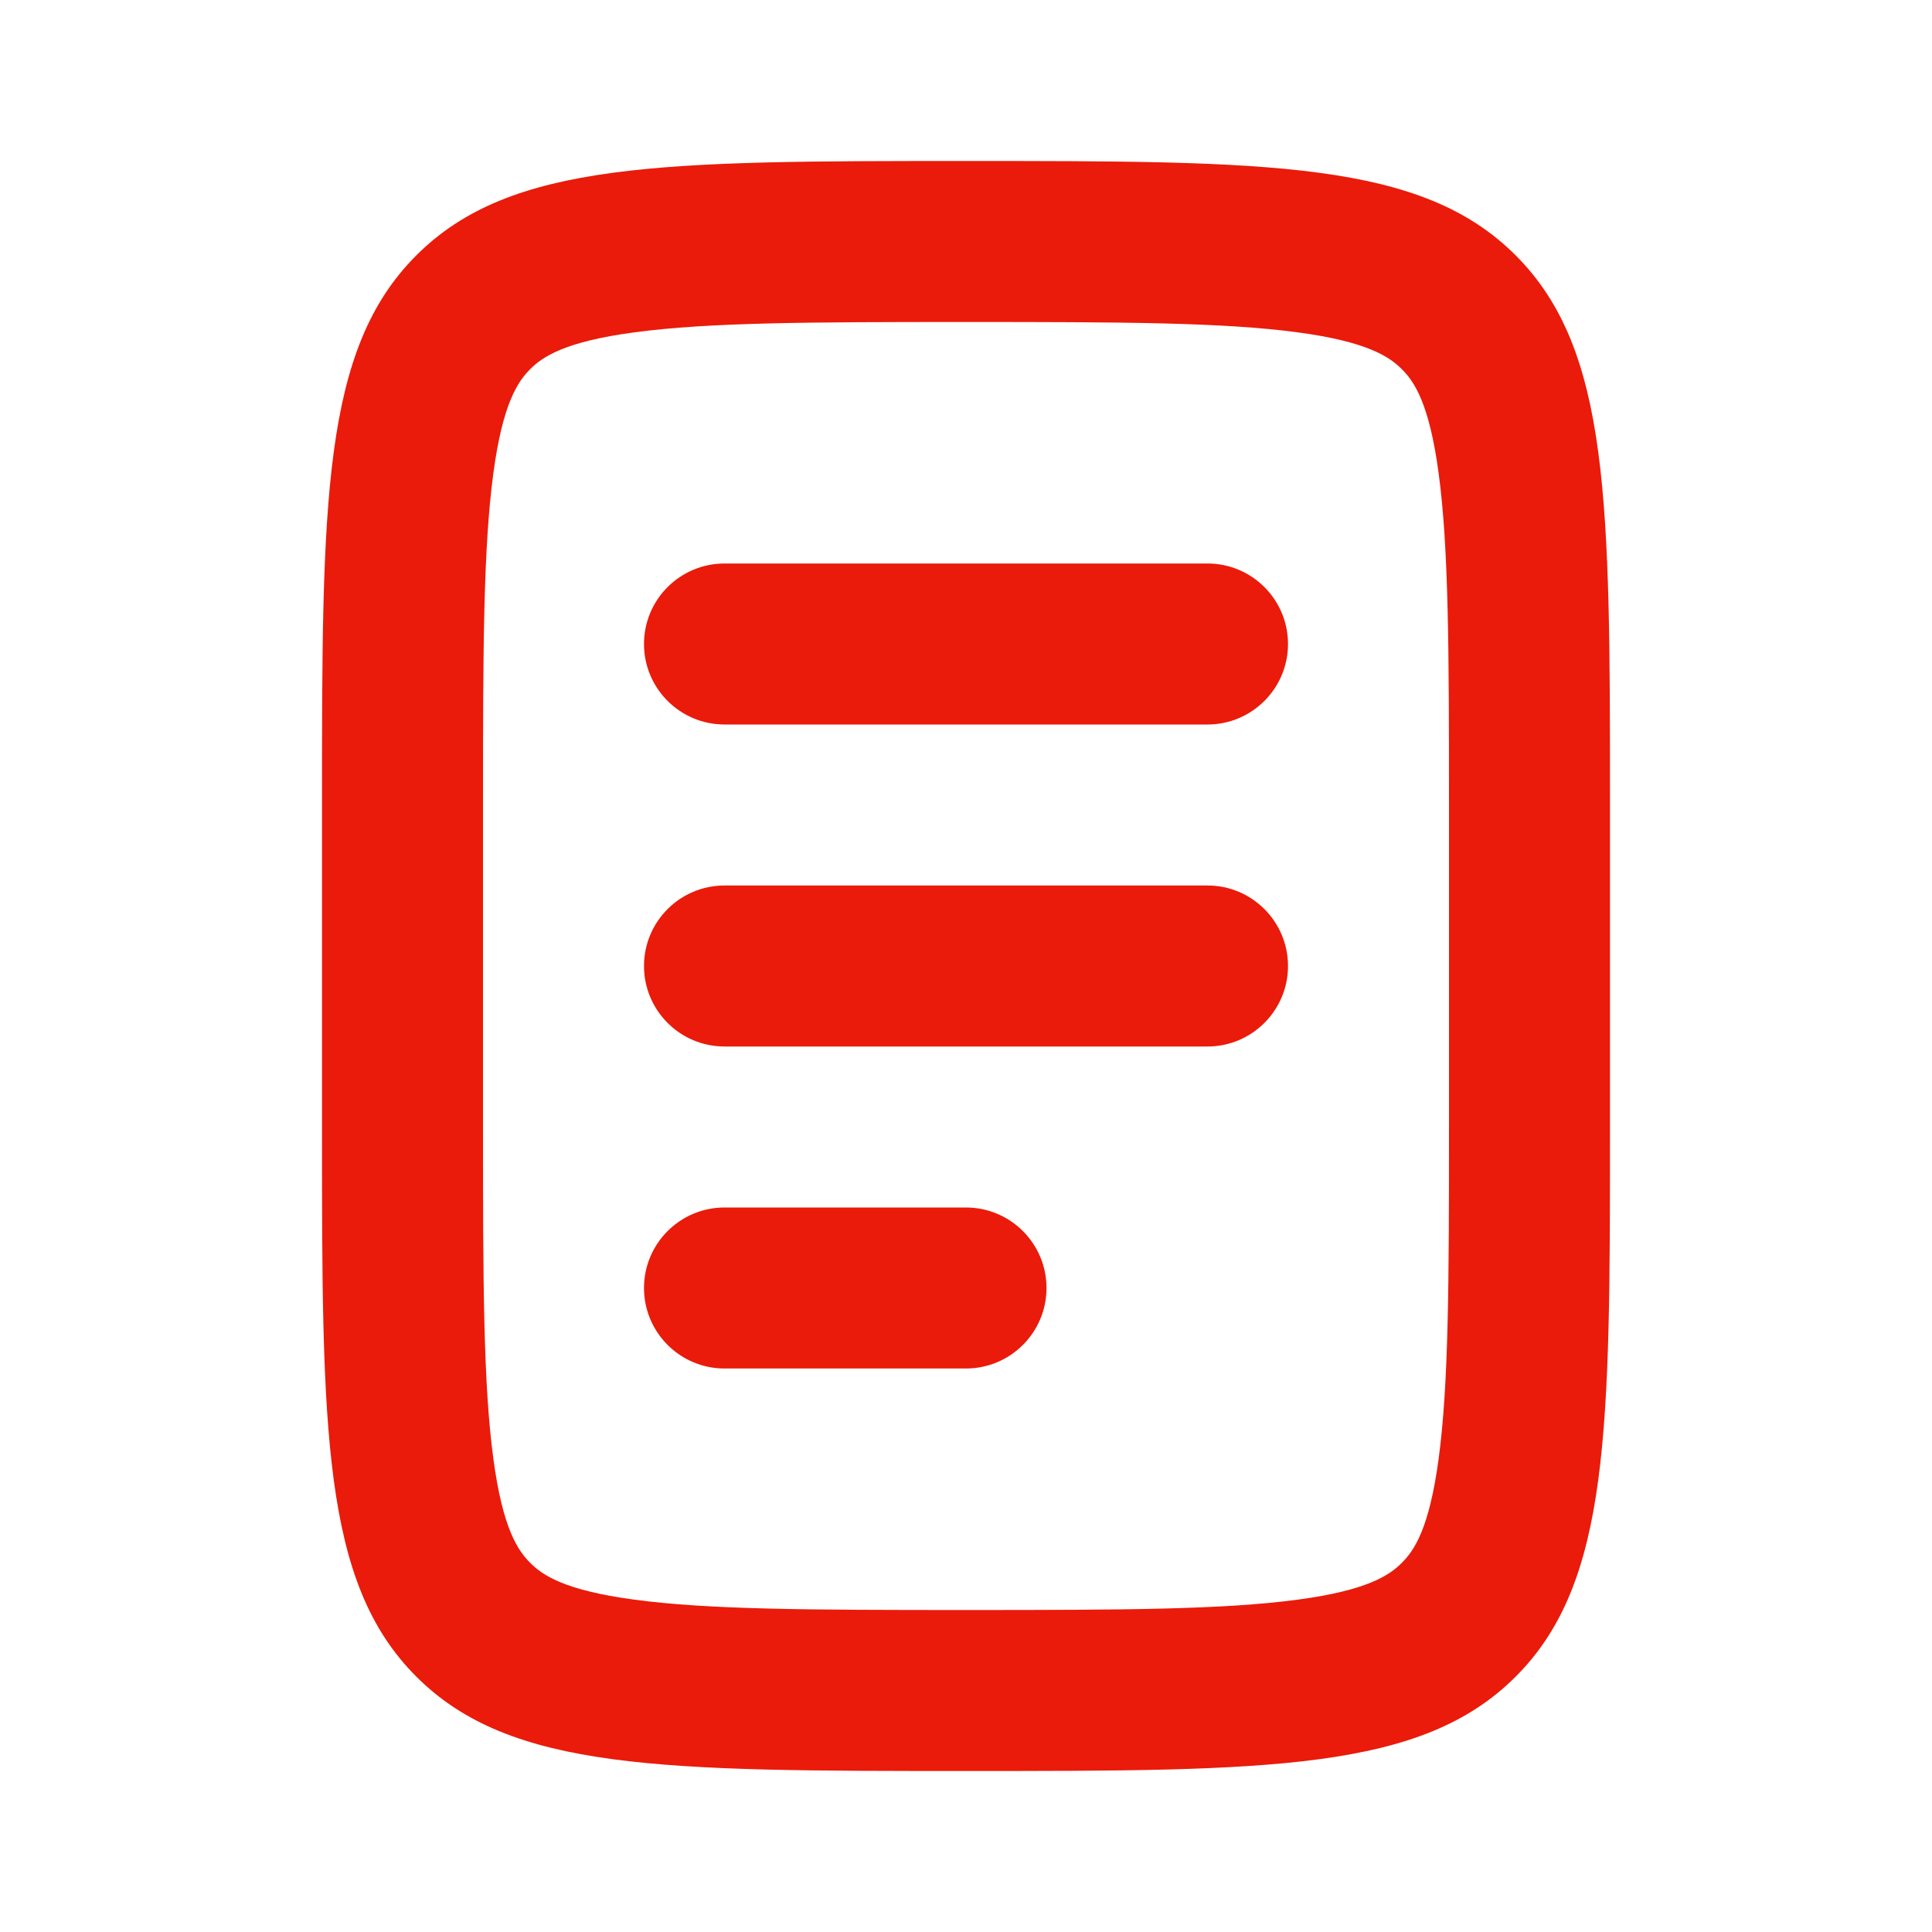
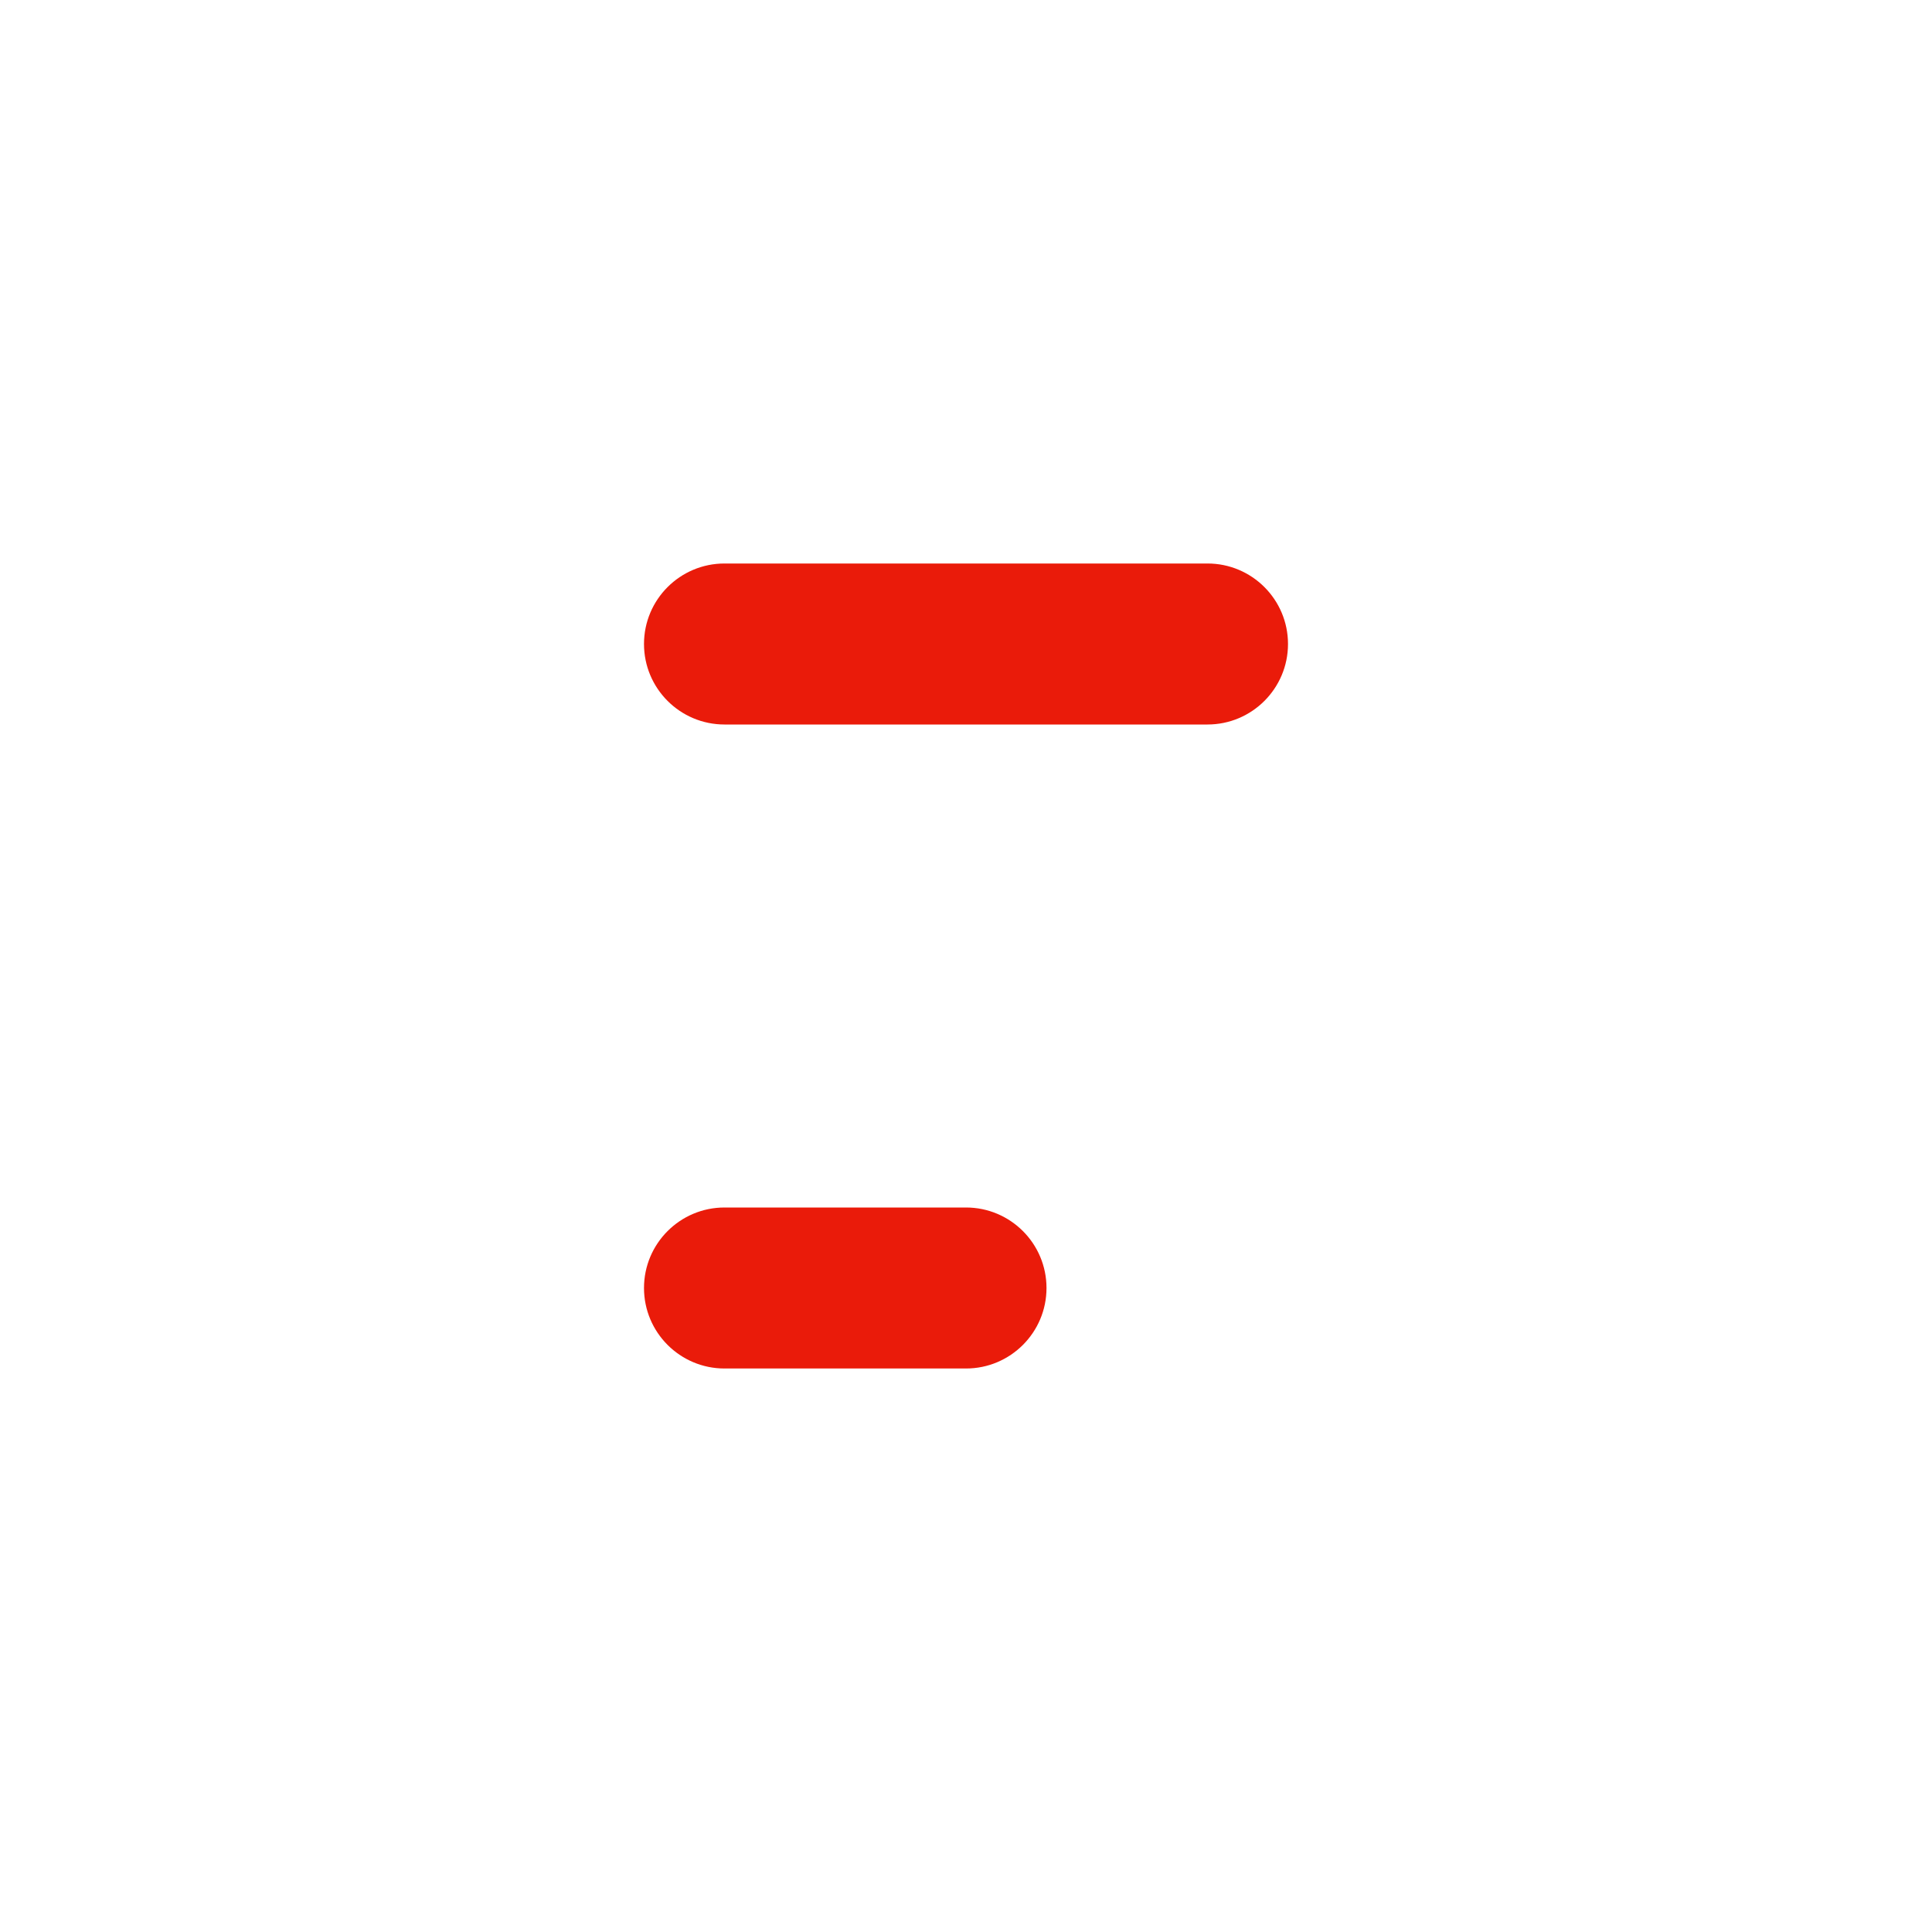
<svg xmlns="http://www.w3.org/2000/svg" width="24" height="24" viewBox="0 0 24 24" fill="none">
  <path d="M15 7C15.552 7 16 7.448 16 8C16 8.552 15.552 9 15 9H9C8.448 9 8 8.552 8 8C8 7.448 8.448 7 9 7H15Z" fill="#EA1B0A" />
-   <path d="M16 12C16 11.448 15.552 11 15 11H9C8.448 11 8 11.448 8 12C8 12.552 8.448 13 9 13H15C15.552 13 16 12.552 16 12Z" fill="#EA1B0A" />
  <path d="M12 15C12.552 15 13 15.448 13 16C13 16.552 12.552 17 12 17H9C8.448 17 8 16.552 8 16C8 15.448 8.448 15 9 15H12Z" fill="#EA1B0A" />
-   <path fill-rule="evenodd" clip-rule="evenodd" d="M4 10C4 6.229 4 4.343 5.172 3.172C6.343 2 8.229 2 12 2C15.771 2 17.657 2 18.828 3.172C20 4.343 20 6.229 20 10V14C20 17.771 20 19.657 18.828 20.828C17.657 22 15.771 22 12 22C8.229 22 6.343 22 5.172 20.828C4 19.657 4 17.771 4 14V10ZM18 14C18 15.942 17.996 17.198 17.871 18.123C17.755 18.99 17.567 19.262 17.414 19.414C17.262 19.567 16.99 19.755 16.123 19.871C15.198 19.996 13.942 20 12 20C10.058 20 8.802 19.996 7.877 19.871C7.01 19.755 6.738 19.567 6.586 19.414C6.434 19.262 6.245 18.99 6.129 18.123C6.004 17.198 6 15.942 6 14V10C6 8.058 6.004 6.802 6.129 5.877C6.245 5.01 6.434 4.738 6.586 4.586C6.738 4.434 7.01 4.245 7.877 4.129C8.802 4.004 10.058 4 12 4C13.942 4 15.198 4.004 16.123 4.129C16.99 4.245 17.262 4.434 17.414 4.586C17.567 4.738 17.755 5.01 17.871 5.877C17.996 6.802 18 8.058 18 10V14Z" fill="#EA1B0A" />
</svg>